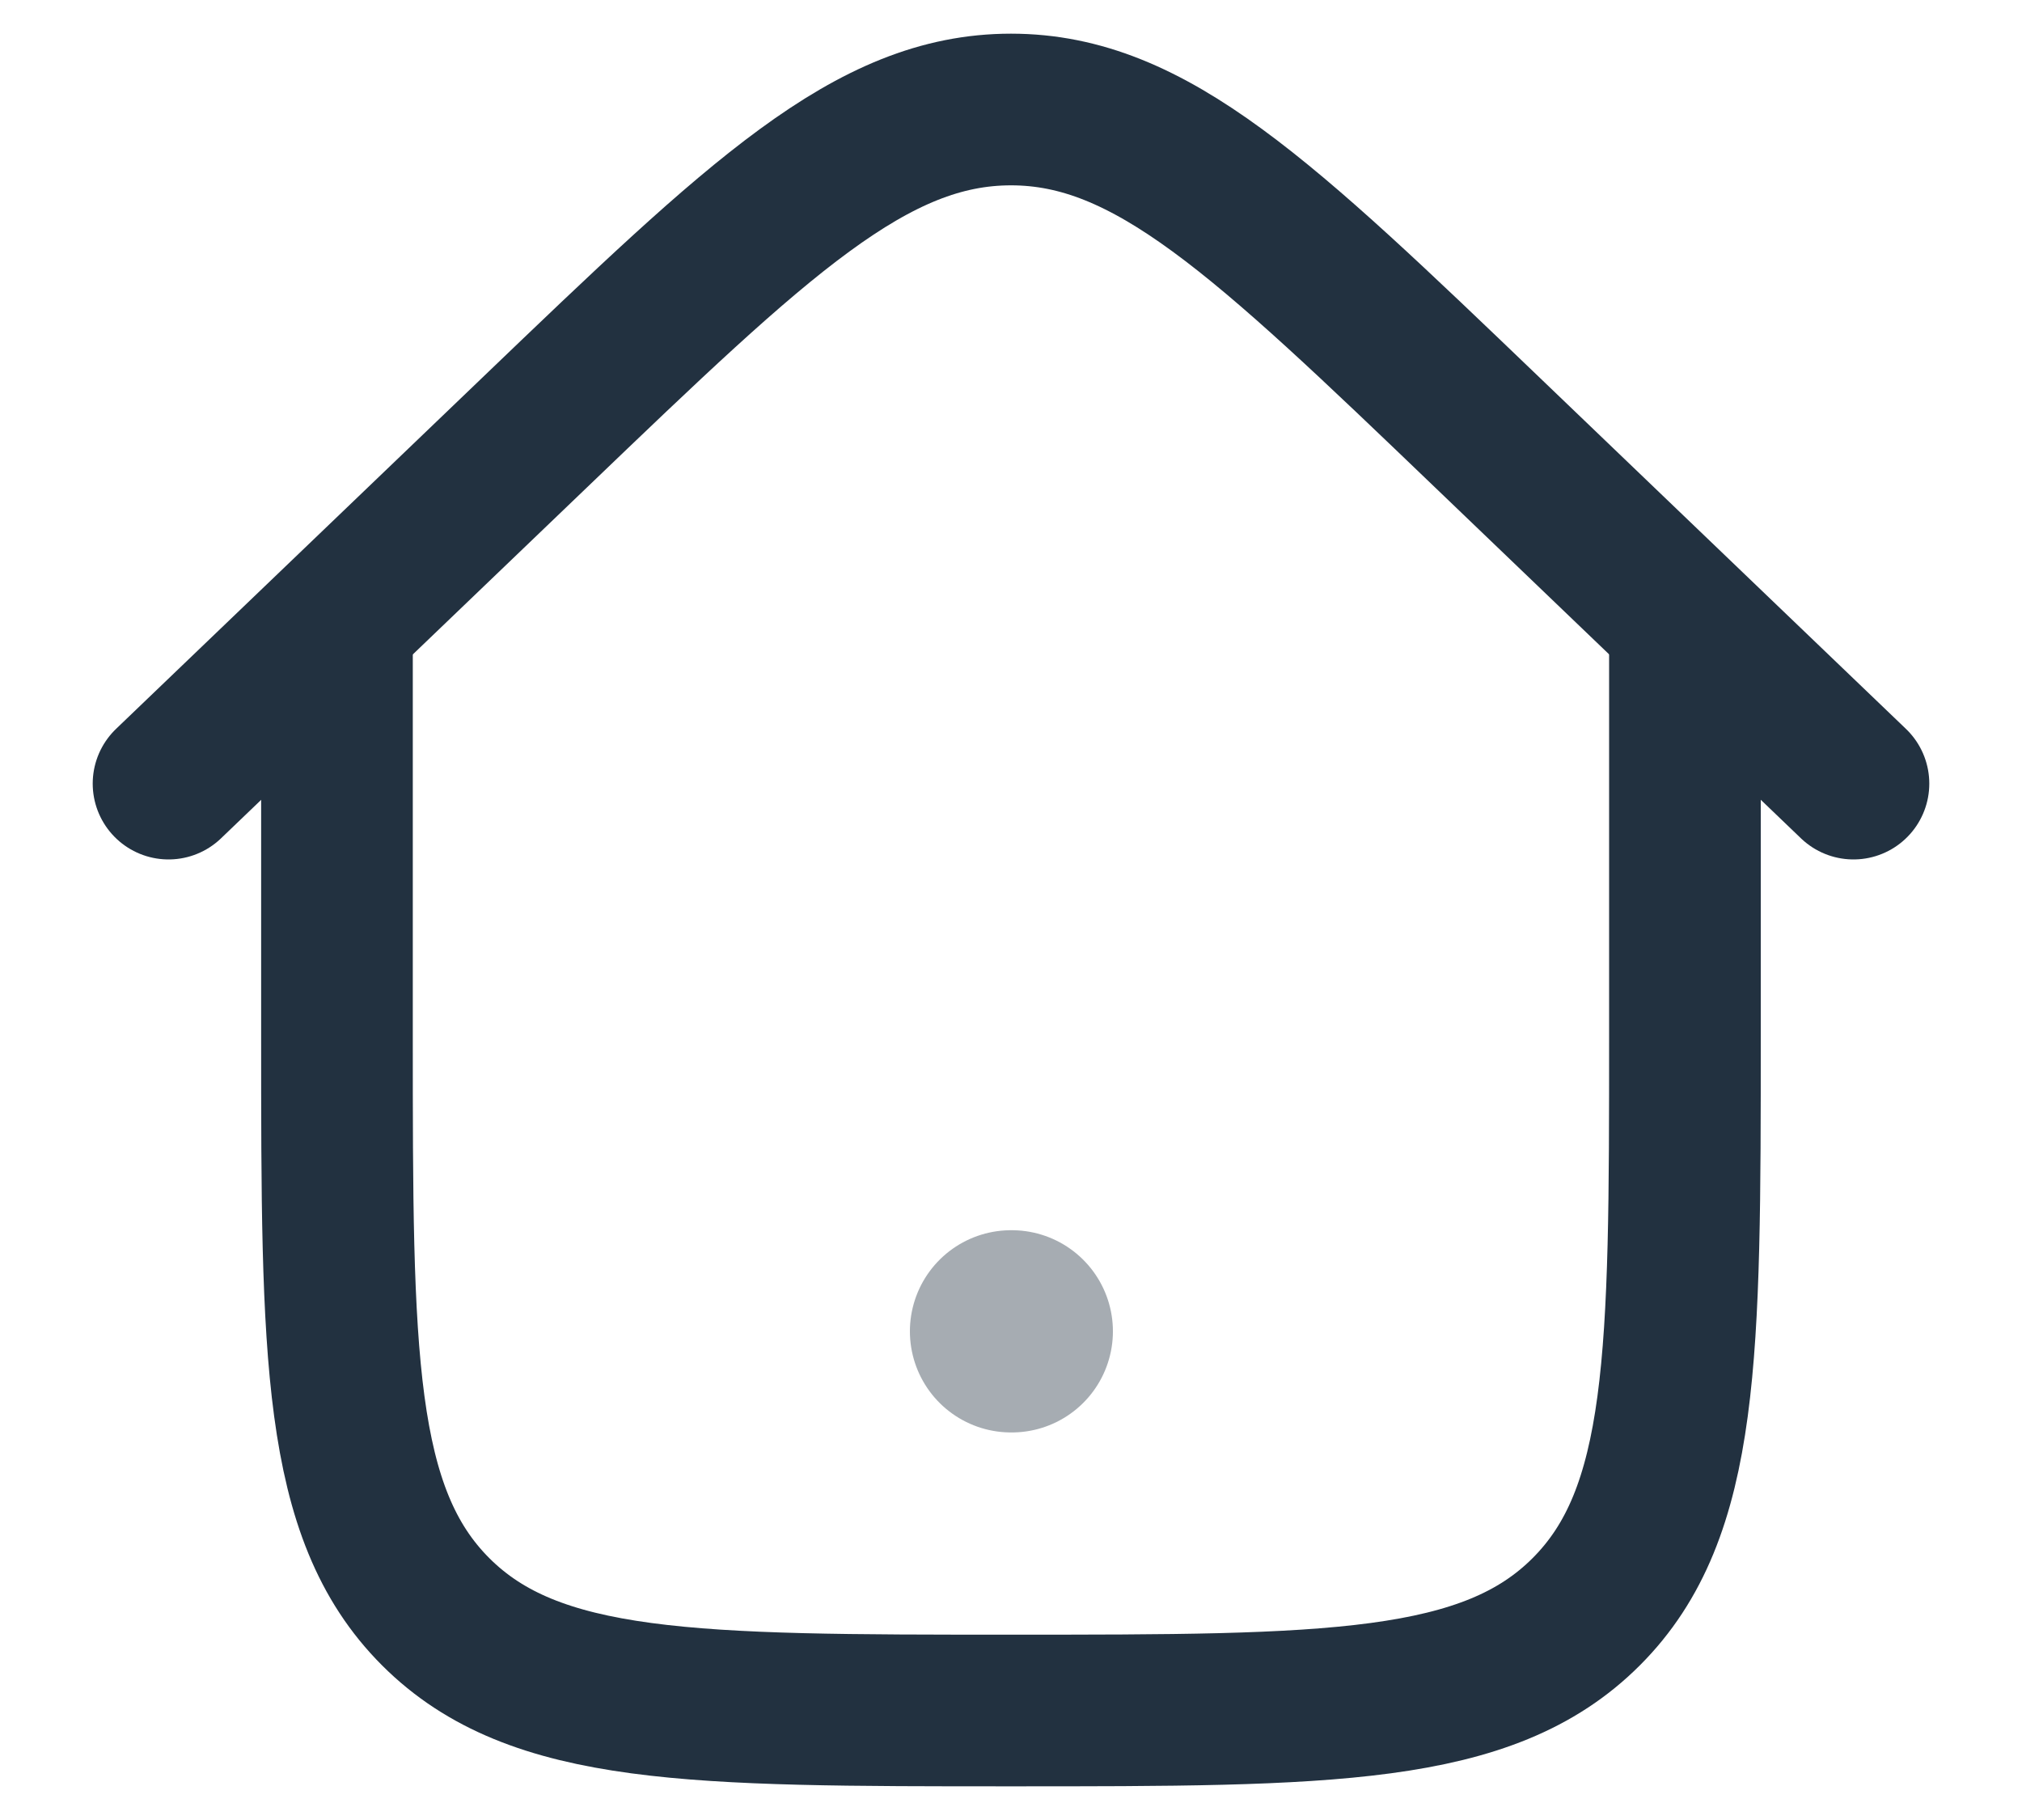
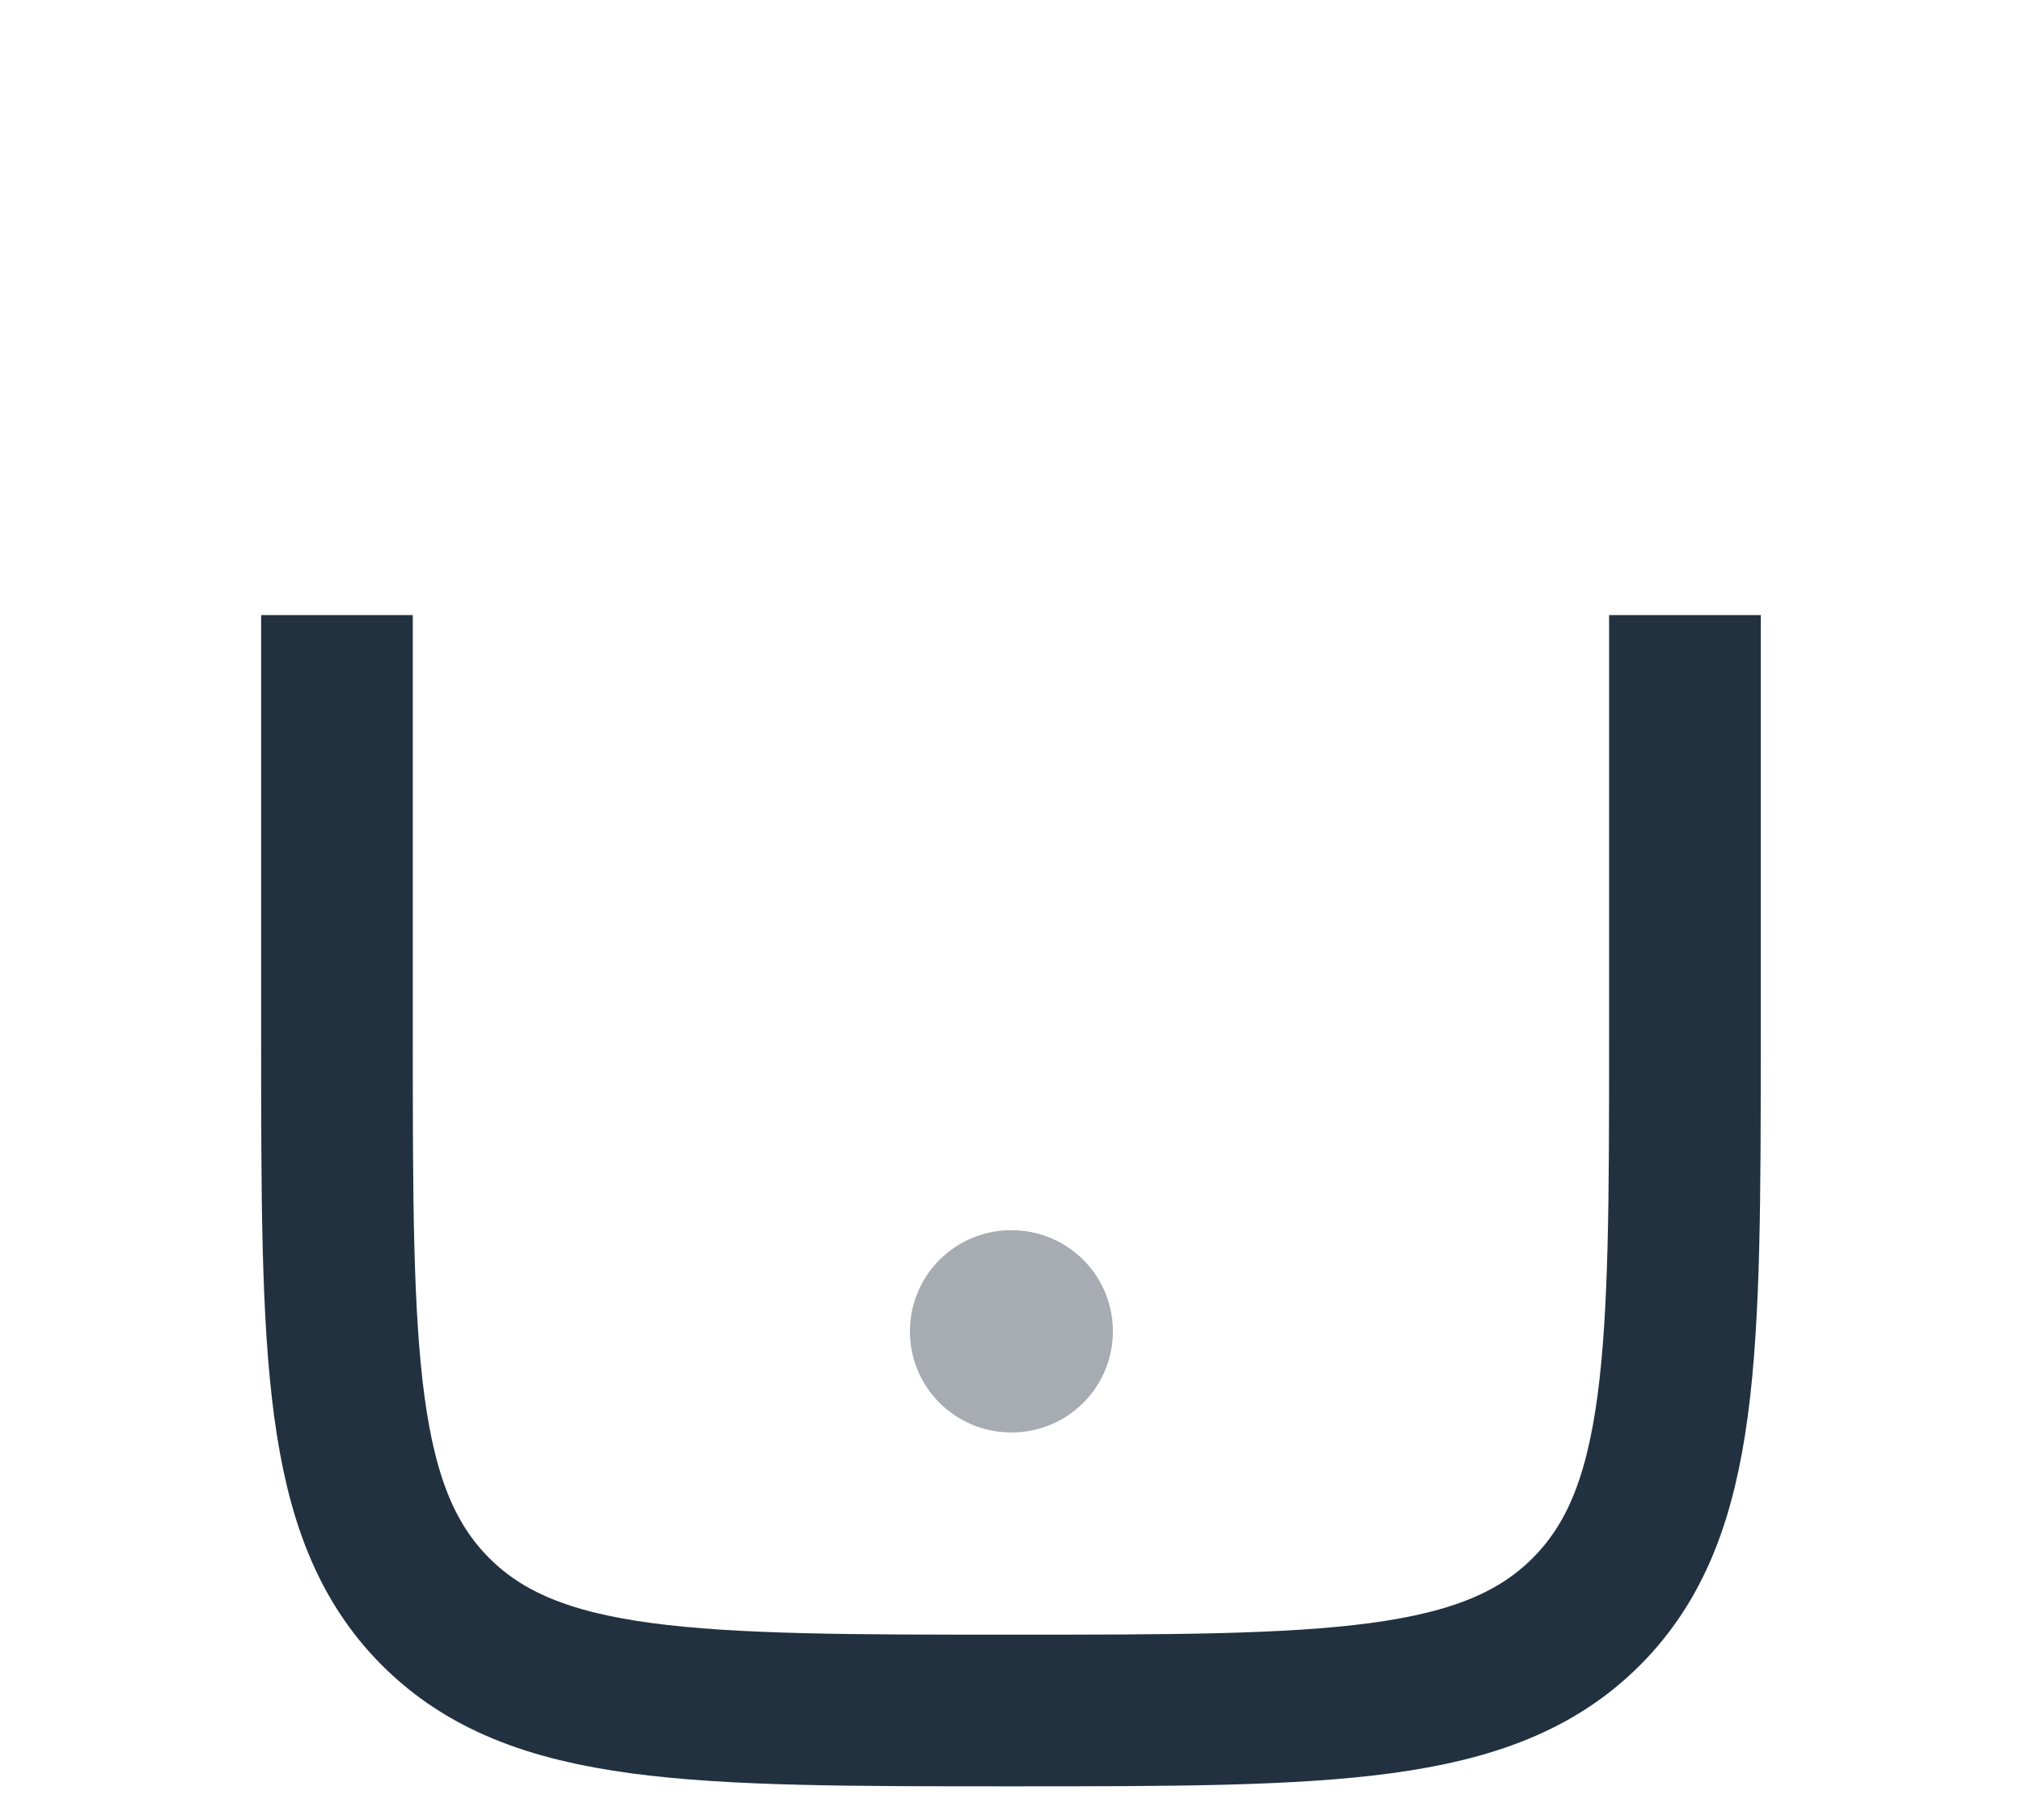
<svg xmlns="http://www.w3.org/2000/svg" width="20" height="18" viewBox="0 0 20 18" fill="none">
  <path opacity="0.4" d="M10 13.167H10.008" stroke="#223140" stroke-width="2" stroke-linecap="round" stroke-linejoin="round" />
  <path d="M16.666 6.083V10.25C16.666 13.393 16.666 14.964 15.69 15.94C14.714 16.917 13.142 16.917 10 16.917C6.857 16.917 5.286 16.917 4.309 15.94C3.333 14.964 3.333 13.393 3.333 10.25V6.083" stroke="#223140" stroke-width="1.5" />
-   <path d="M18.333 7.75L14.714 4.28C12.492 2.149 11.38 1.083 10 1.083C8.619 1.083 7.508 2.149 5.286 4.28L1.667 7.75" stroke="#223140" stroke-width="1.5" stroke-linecap="round" />
</svg>